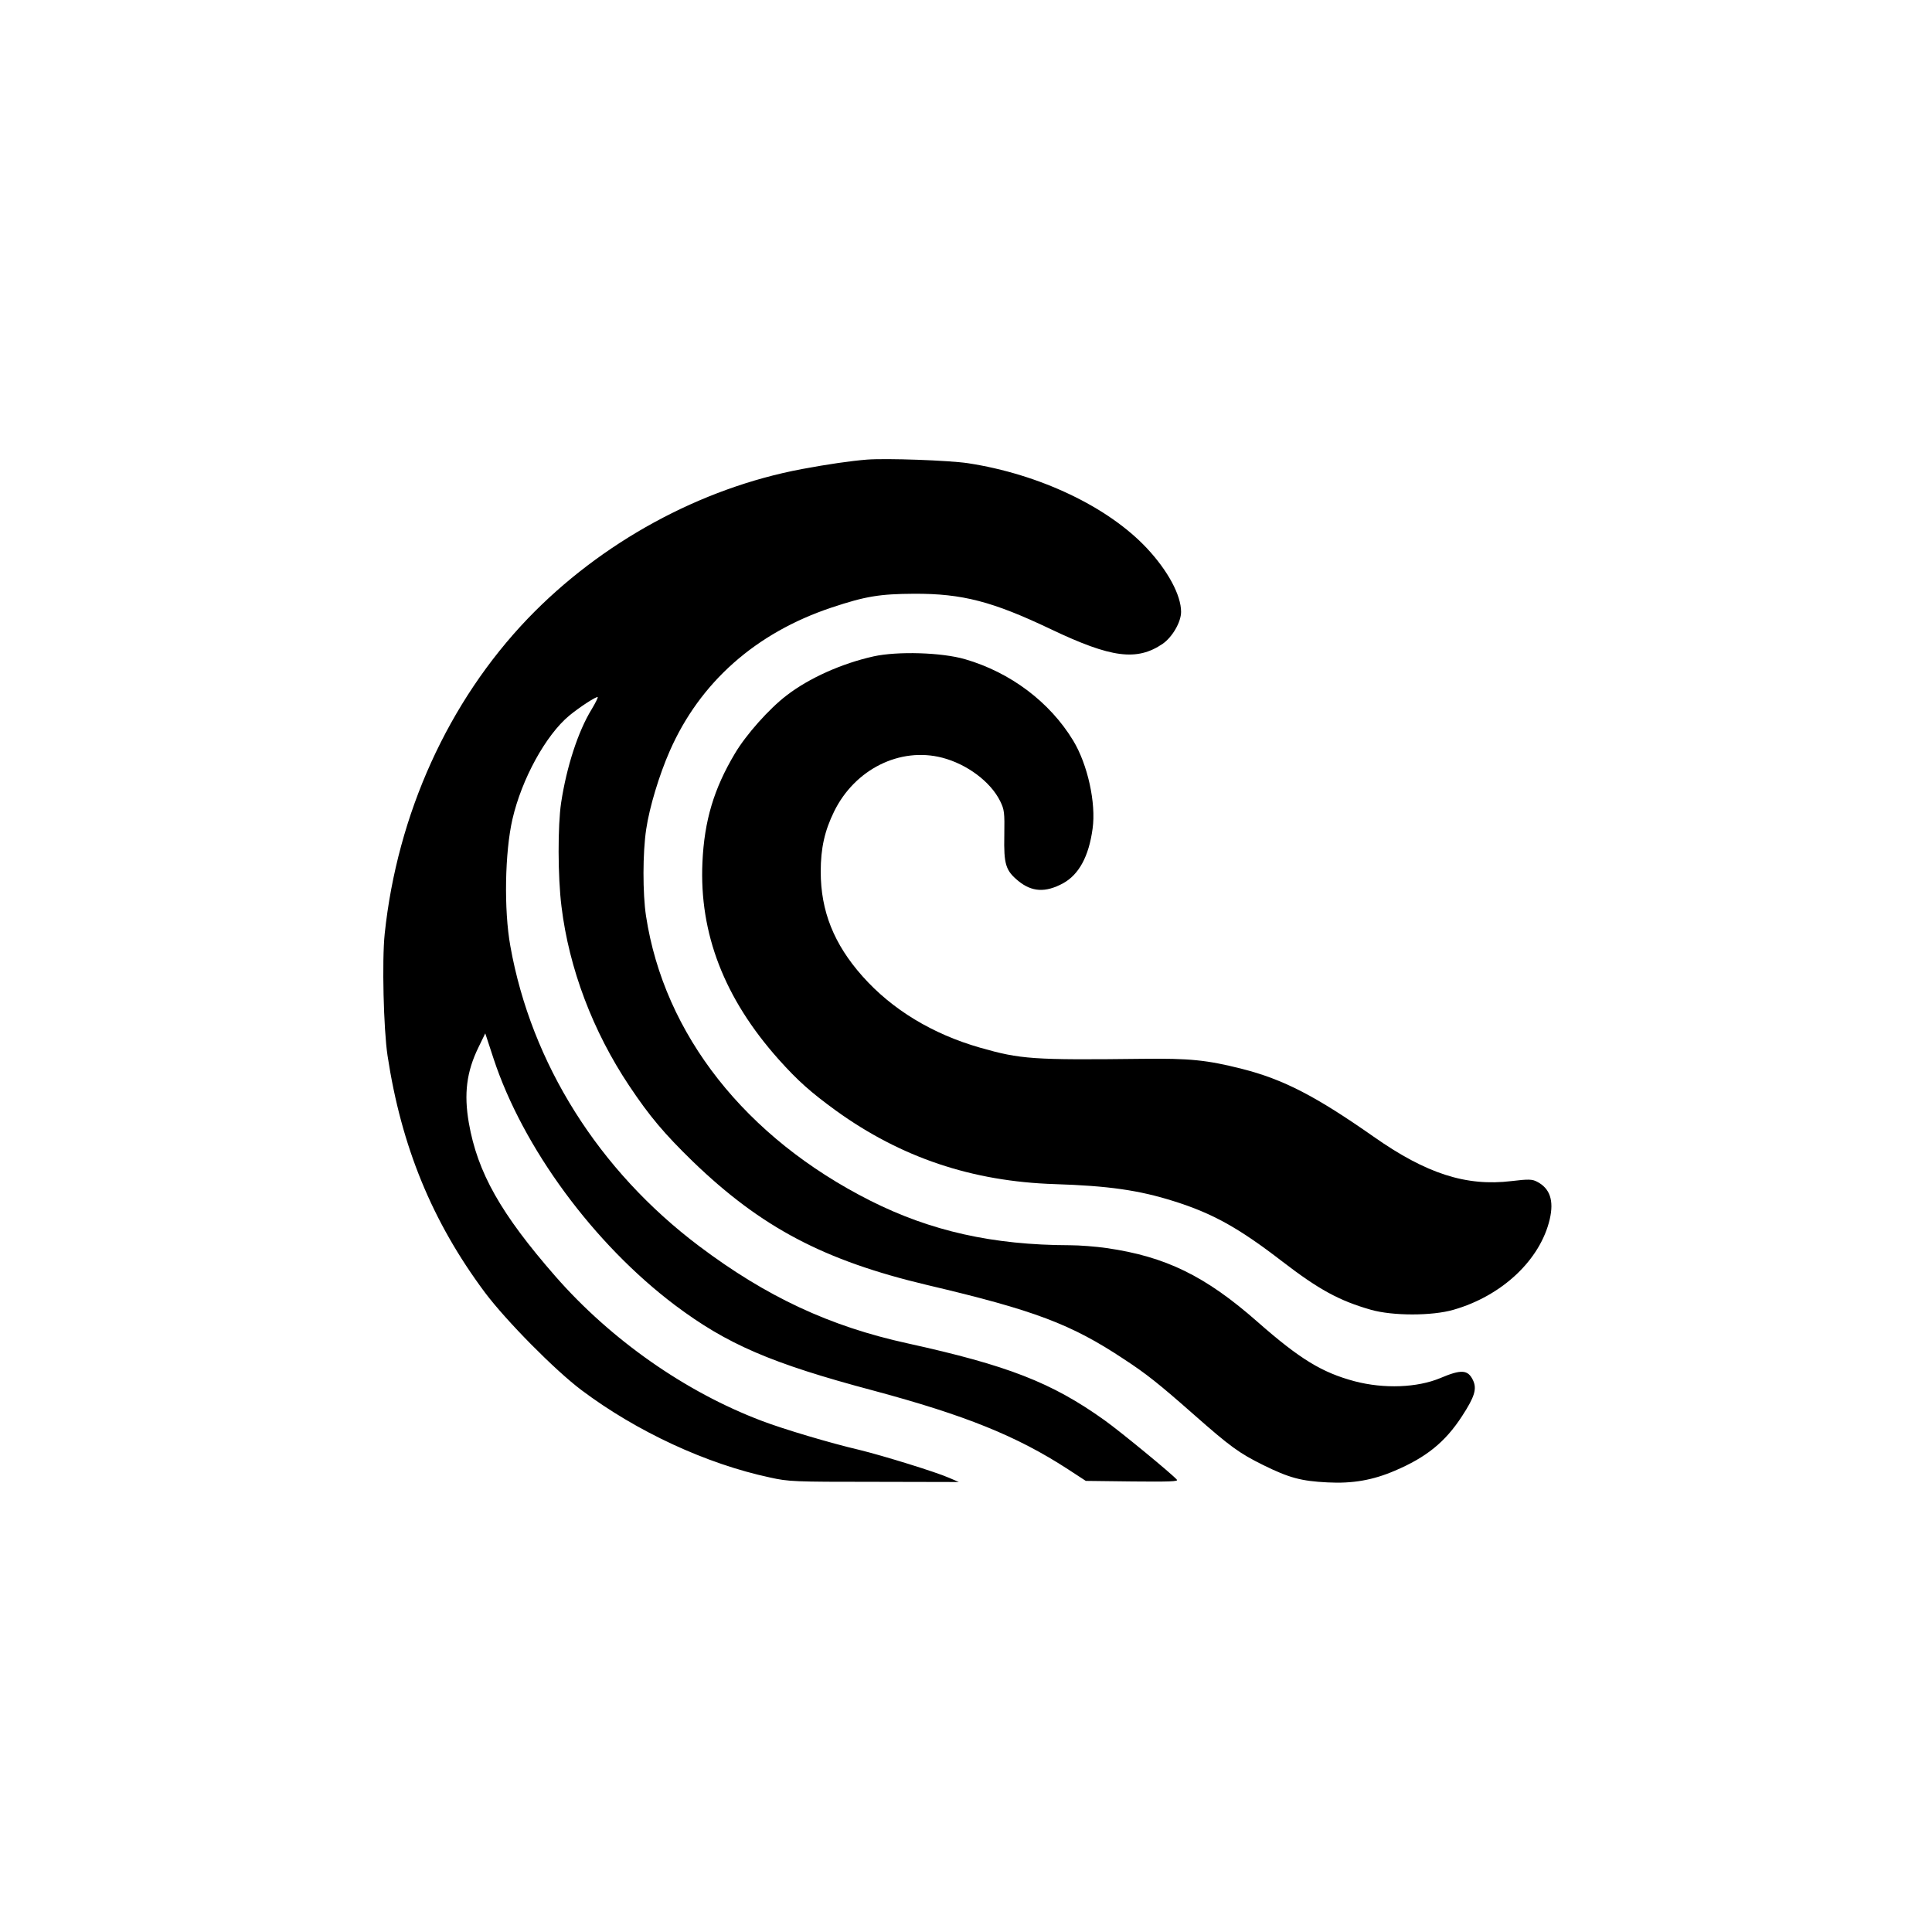
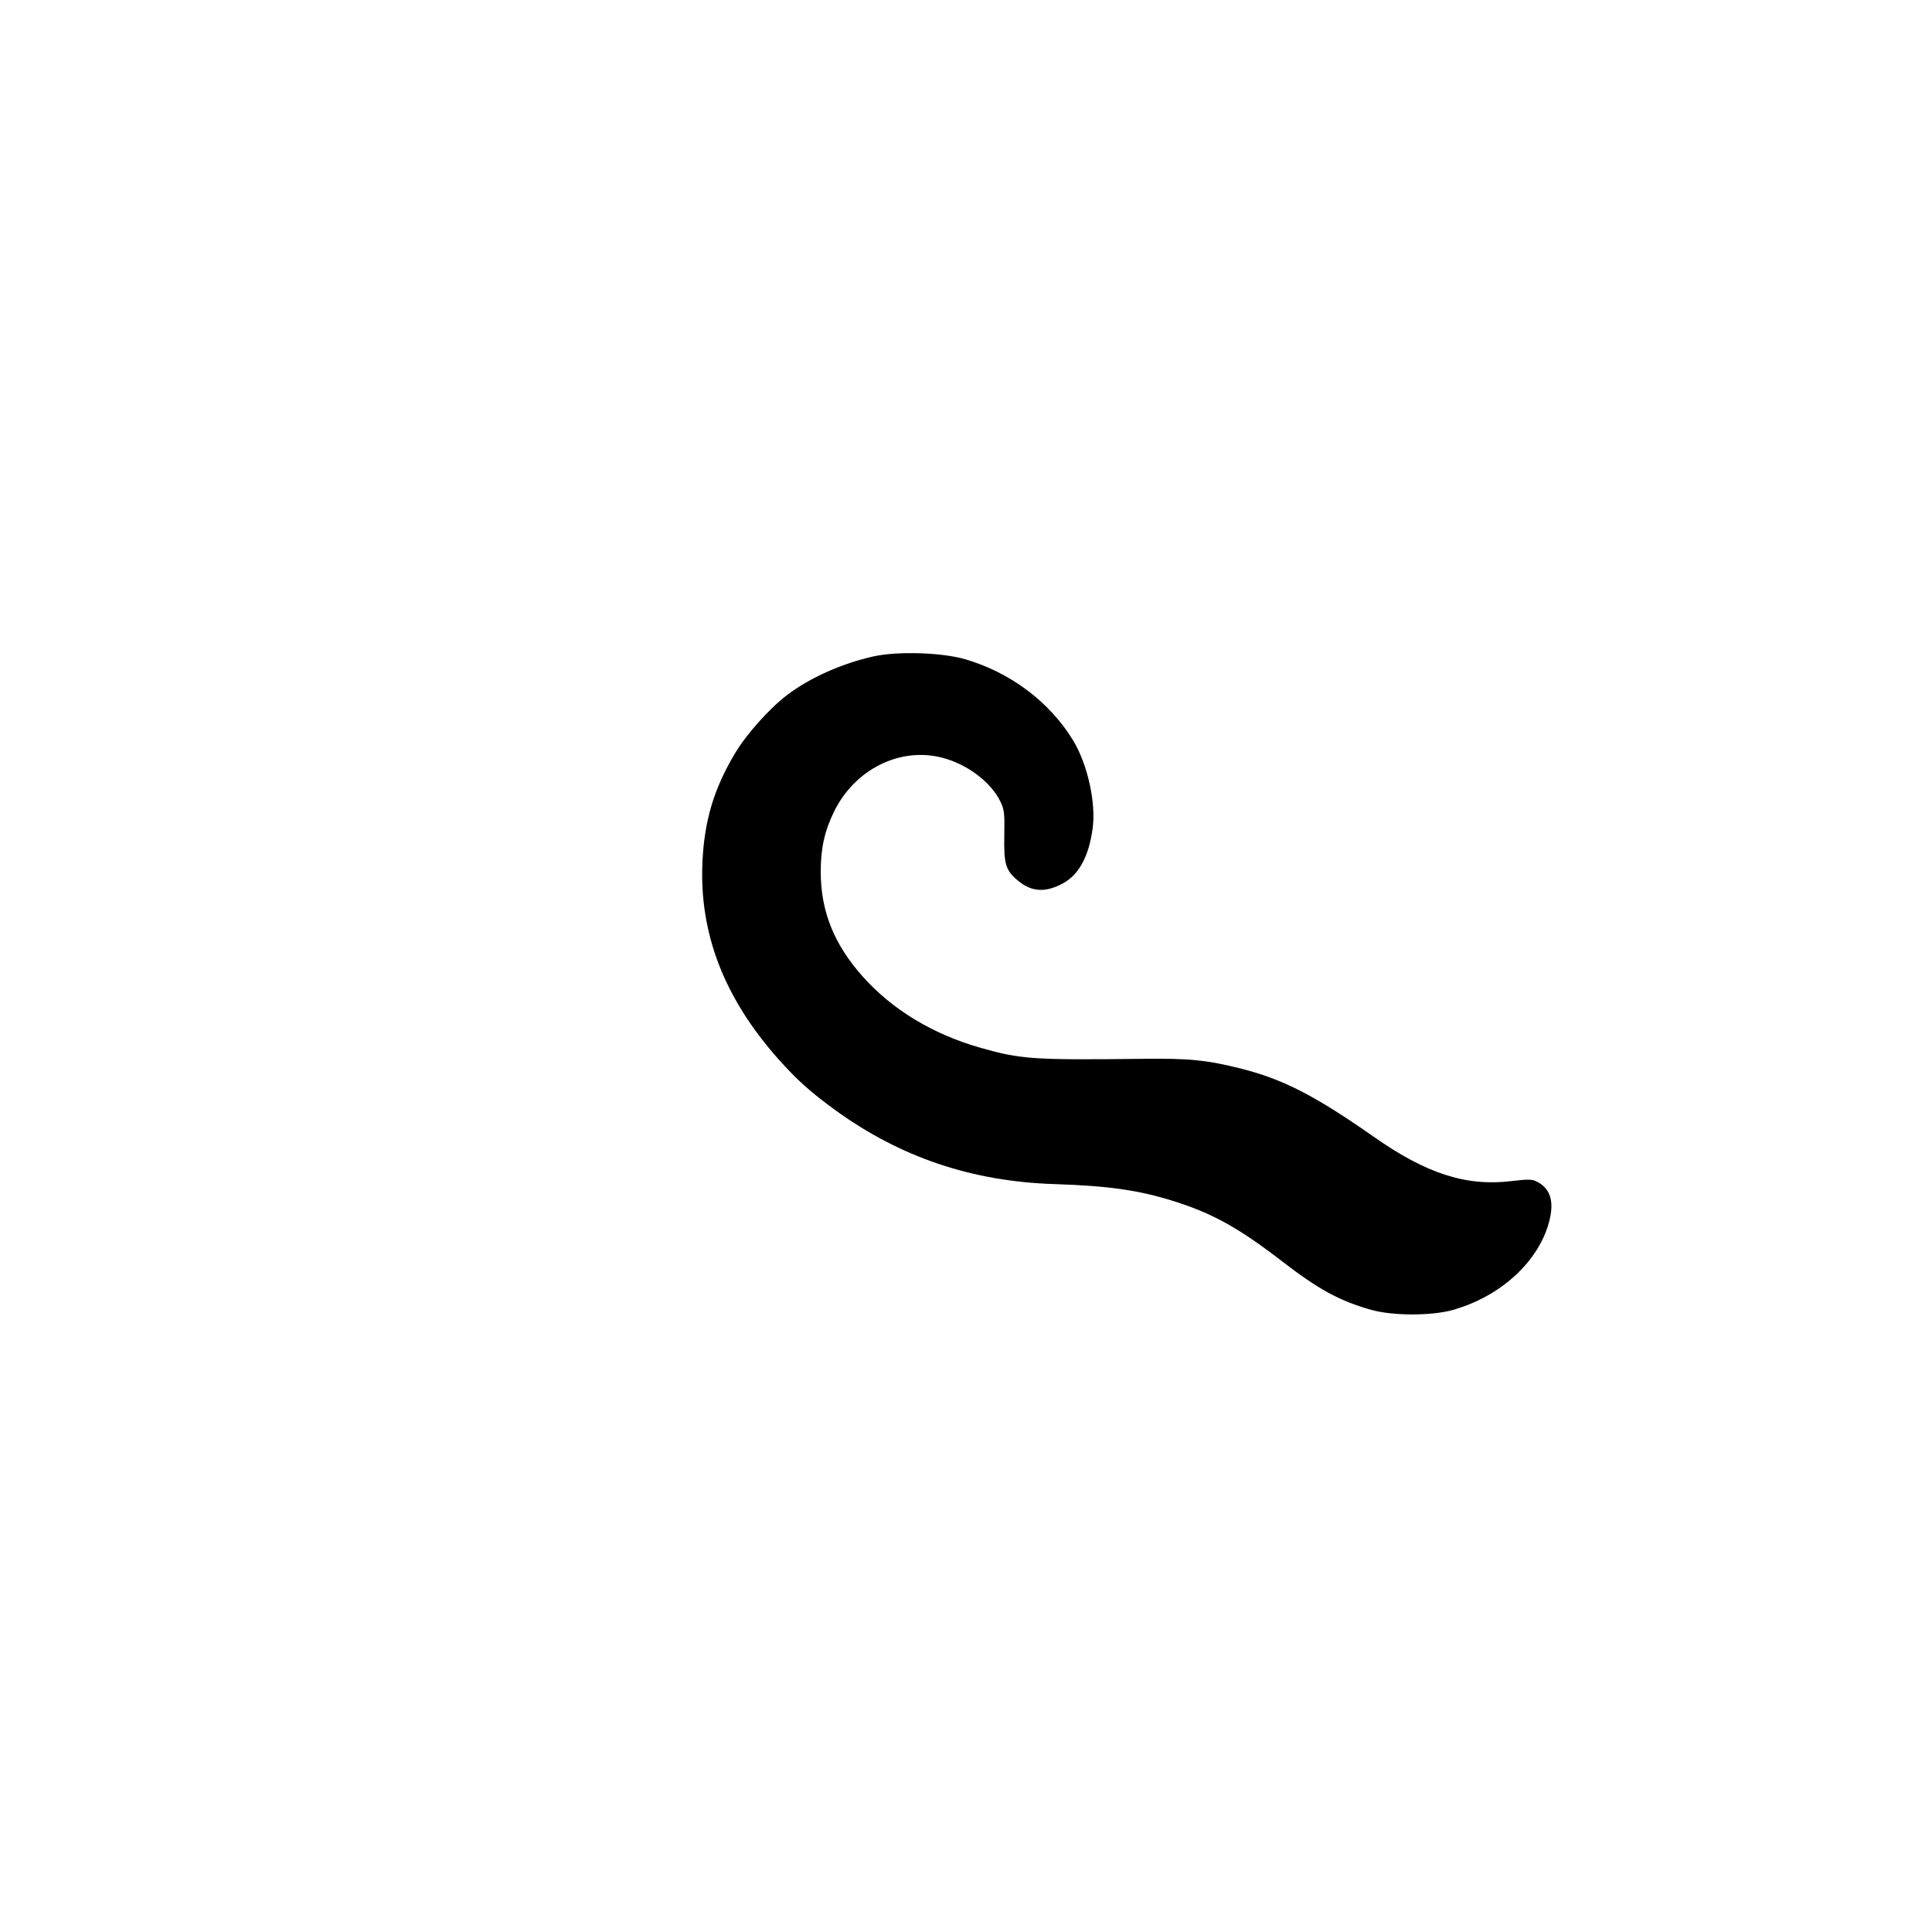
<svg xmlns="http://www.w3.org/2000/svg" version="1.0" width="1024pt" height="1024pt" viewBox="0 0 1024 1024" preserveAspectRatio="xMidYMid meet">
  <g transform="translate(0,1024) scale(0.1,-0.1)" fill="#000000" stroke="none">
-     <path d="M4595 7804 c-86 -7 -205 -24 -344 -50 -539 -101 -1065 -388 -1454 -793 -421 -440 -691 -1035 -758 -1670 -15 -142 -6 -506 15 -646 73 -481 236 -879 515 -1254 114 -152 372 -413 513 -519 293 -220 662 -391 999 -463 99 -22 126 -23 552 -23 l449 -1 -51 22 c-70 31 -352 118 -475 148 -154 36 -403 110 -518 154 -405 153 -800 430 -1094 766 -290 332 -413 550 -459 813 -27 155 -12 272 51 401 l36 74 44 -134 c156 -473 531 -982 962 -1307 276 -207 509 -308 1050 -452 488 -131 761 -241 1032 -417 l95 -62 247 -3 c196 -2 244 0 236 9 -23 28 -299 255 -383 315 -281 201 -514 291 -1045 408 -412 90 -748 247 -1104 515 -533 401 -890 969 -1001 1590 -35 193 -29 499 11 673 49 213 177 446 301 549 53 44 145 104 151 98 2 -2 -12 -31 -32 -64 -72 -117 -133 -305 -162 -496 -18 -121 -18 -390 2 -550 40 -328 166 -661 359 -950 108 -162 186 -254 337 -401 363 -350 695 -525 1243 -655 569 -134 762 -207 1041 -392 121 -79 187 -132 371 -294 194 -171 241 -205 368 -268 138 -68 201 -85 341 -92 133 -7 241 12 357 62 167 71 267 152 356 289 67 103 80 145 58 191 -27 56 -62 58 -173 11 -122 -51 -298 -58 -454 -17 -173 46 -291 118 -515 315 -276 243 -487 346 -800 391 -55 8 -143 15 -195 15 -408 1 -737 75 -1057 236 -662 334 -1093 881 -1189 1509 -18 119 -18 335 1 460 17 116 69 288 125 415 160 364 456 626 858 760 180 60 255 72 437 73 256 1 416 -41 725 -188 321 -153 456 -170 593 -77 51 36 97 115 97 169 0 88 -69 217 -181 337 -206 220 -570 393 -949 451 -101 15 -431 27 -535 19z" />
    <path d="M4630 6761 c-167 -37 -342 -115 -461 -207 -92 -70 -215 -208 -274 -308 -111 -186 -162 -355 -172 -577 -17 -377 116 -721 404 -1044 103 -115 170 -174 303 -271 345 -249 722 -376 1160 -390 283 -9 447 -32 633 -91 203 -64 341 -140 572 -318 195 -150 303 -209 471 -257 115 -33 325 -33 438 0 258 74 460 265 510 480 23 99 1 164 -68 199 -25 13 -44 14 -135 3 -240 -29 -451 39 -730 235 -307 215 -478 304 -699 360 -186 47 -277 56 -527 53 -582 -7 -646 -2 -860 59 -252 72 -467 202 -624 379 -151 170 -221 345 -221 554 0 125 21 217 71 319 110 224 349 343 573 285 131 -34 256 -127 307 -230 22 -45 24 -59 22 -182 -3 -153 7 -186 74 -241 72 -59 144 -63 237 -13 84 46 137 142 157 290 19 135 -26 340 -103 467 -124 204 -332 361 -573 431 -124 36 -357 43 -485 15z" />
  </g>
</svg>